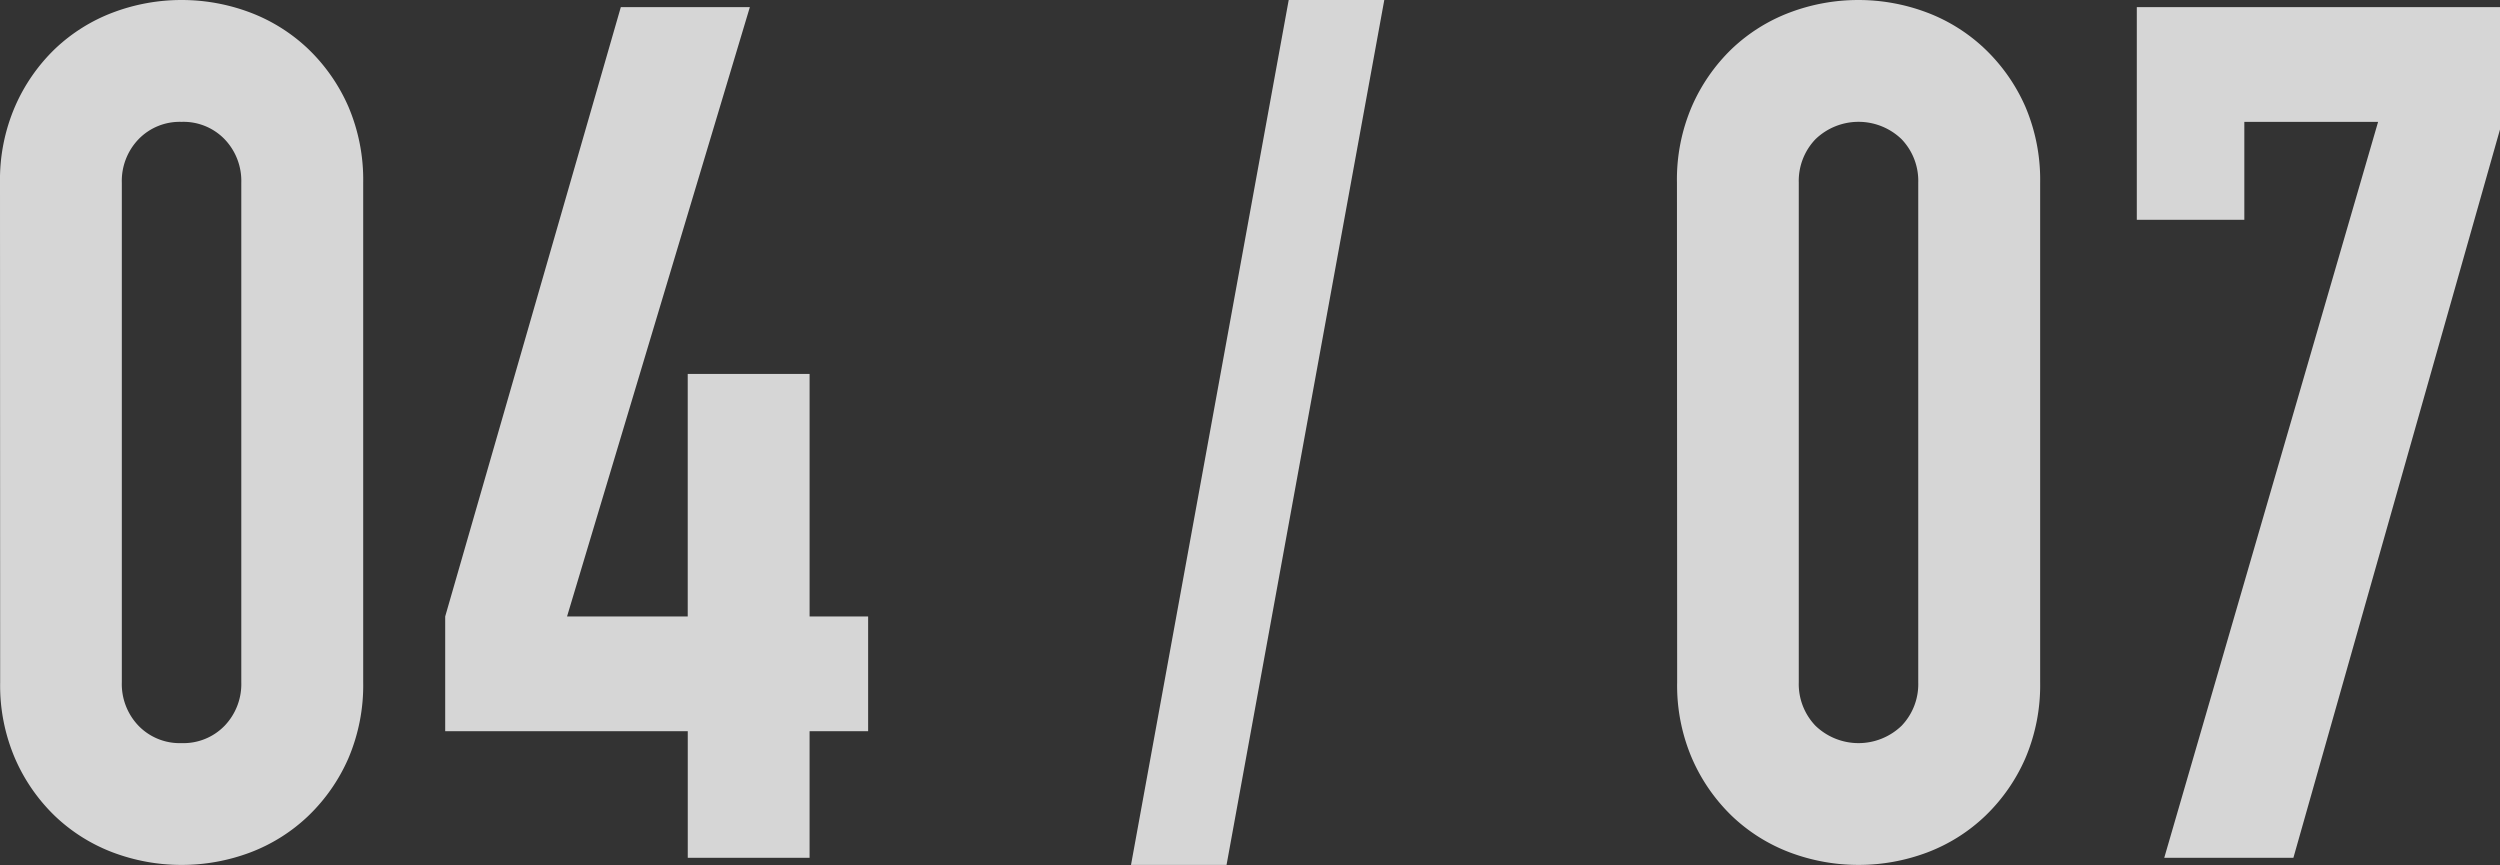
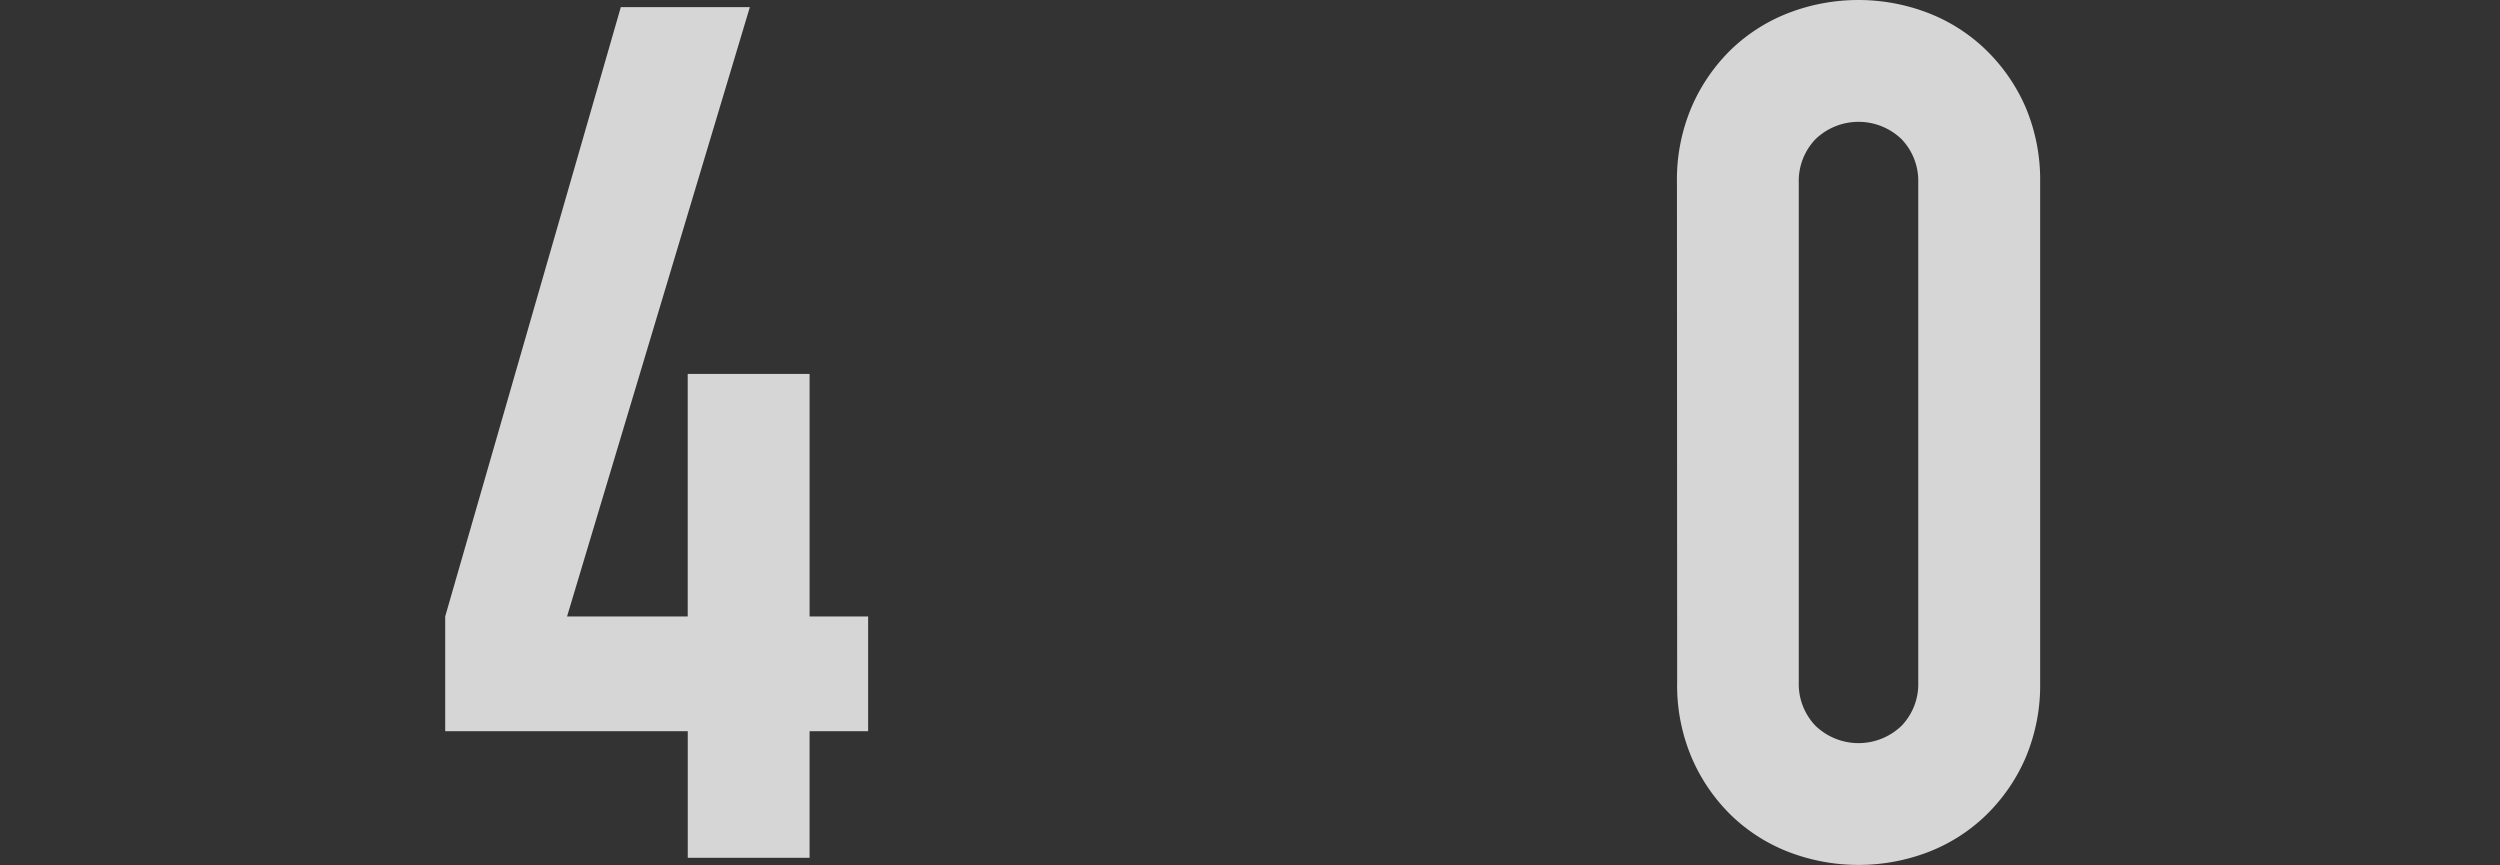
<svg xmlns="http://www.w3.org/2000/svg" width="62.776" height="21.72" viewBox="0 0 62.776 21.72">
  <rect x="0" y="0" width="62.776" height="21.72" fill="#333333" stroke="none" />
  <defs>
    <style>.cls-1{opacity:0.8;}.cls-2{fill:#fff;}</style>
  </defs>
  <g id="レイヤー_2" data-name="レイヤー 2">
    <g id="contents">
      <g class="cls-1">
-         <path class="cls-2" d="M1.021,8.729A4.648,4.648,0,0,1,1.4,6.81a4.505,4.505,0,0,1,1-1.441,4.337,4.337,0,0,1,1.455-.914,4.883,4.883,0,0,1,3.451,0,4.342,4.342,0,0,1,1.454.914A4.511,4.511,0,0,1,9.766,6.81a4.68,4.68,0,0,1,.375,1.919V21.27a4.673,4.673,0,0,1-.375,1.919A4.5,4.5,0,0,1,8.76,24.63a4.329,4.329,0,0,1-1.454.915,4.9,4.9,0,0,1-3.451,0A4.324,4.324,0,0,1,2.4,24.63a4.494,4.494,0,0,1-1-1.441,4.641,4.641,0,0,1-.375-1.919ZM4.08,21.27a1.513,1.513,0,0,0,.42,1.095,1.439,1.439,0,0,0,1.08.435,1.439,1.439,0,0,0,1.08-.435,1.513,1.513,0,0,0,.42-1.095V8.729a1.512,1.512,0,0,0-.42-1.094A1.436,1.436,0,0,0,5.58,7.2a1.436,1.436,0,0,0-1.08.436,1.512,1.512,0,0,0-.42,1.094Z" transform="translate(-1.021 -4.14)" />
        <path class="cls-2" d="M18.291,25.68V22.5H12.2V19.619l4.41-15.3h3.24l-4.59,15.3h3.03v-6.09h3.06v6.09h1.47V22.5h-1.47v3.18Z" transform="translate(-1.021 -4.14)" />
-         <path class="cls-2" d="M29.421,25.859,33.381,4.14h2.4L31.82,25.859Z" transform="translate(-1.021 -4.14)" />
        <path class="cls-2" d="M43.13,8.729a4.648,4.648,0,0,1,.375-1.919,4.508,4.508,0,0,1,1-1.441,4.327,4.327,0,0,1,1.455-.914,4.881,4.881,0,0,1,3.45,0,4.333,4.333,0,0,1,1.454.914A4.511,4.511,0,0,1,51.875,6.81a4.68,4.68,0,0,1,.375,1.919V21.27a4.673,4.673,0,0,1-.375,1.919,4.5,4.5,0,0,1-1.006,1.441,4.319,4.319,0,0,1-1.454.915,4.9,4.9,0,0,1-3.45,0,4.314,4.314,0,0,1-1.455-.915,4.5,4.5,0,0,1-1-1.441,4.641,4.641,0,0,1-.375-1.919ZM46.189,21.27a1.513,1.513,0,0,0,.42,1.095,1.559,1.559,0,0,0,2.161,0,1.512,1.512,0,0,0,.419-1.095V8.729a1.512,1.512,0,0,0-.419-1.094,1.557,1.557,0,0,0-2.161,0,1.512,1.512,0,0,0-.42,1.094Z" transform="translate(-1.021 -4.14)" />
-         <path class="cls-2" d="M55.366,25.68,60.736,7.2H57.377V9.66h-2.7V4.319H63.8V7.38l-5.191,18.3Z" transform="translate(-1.021 -4.14)" />
      </g>
    </g>
  </g>
</svg>